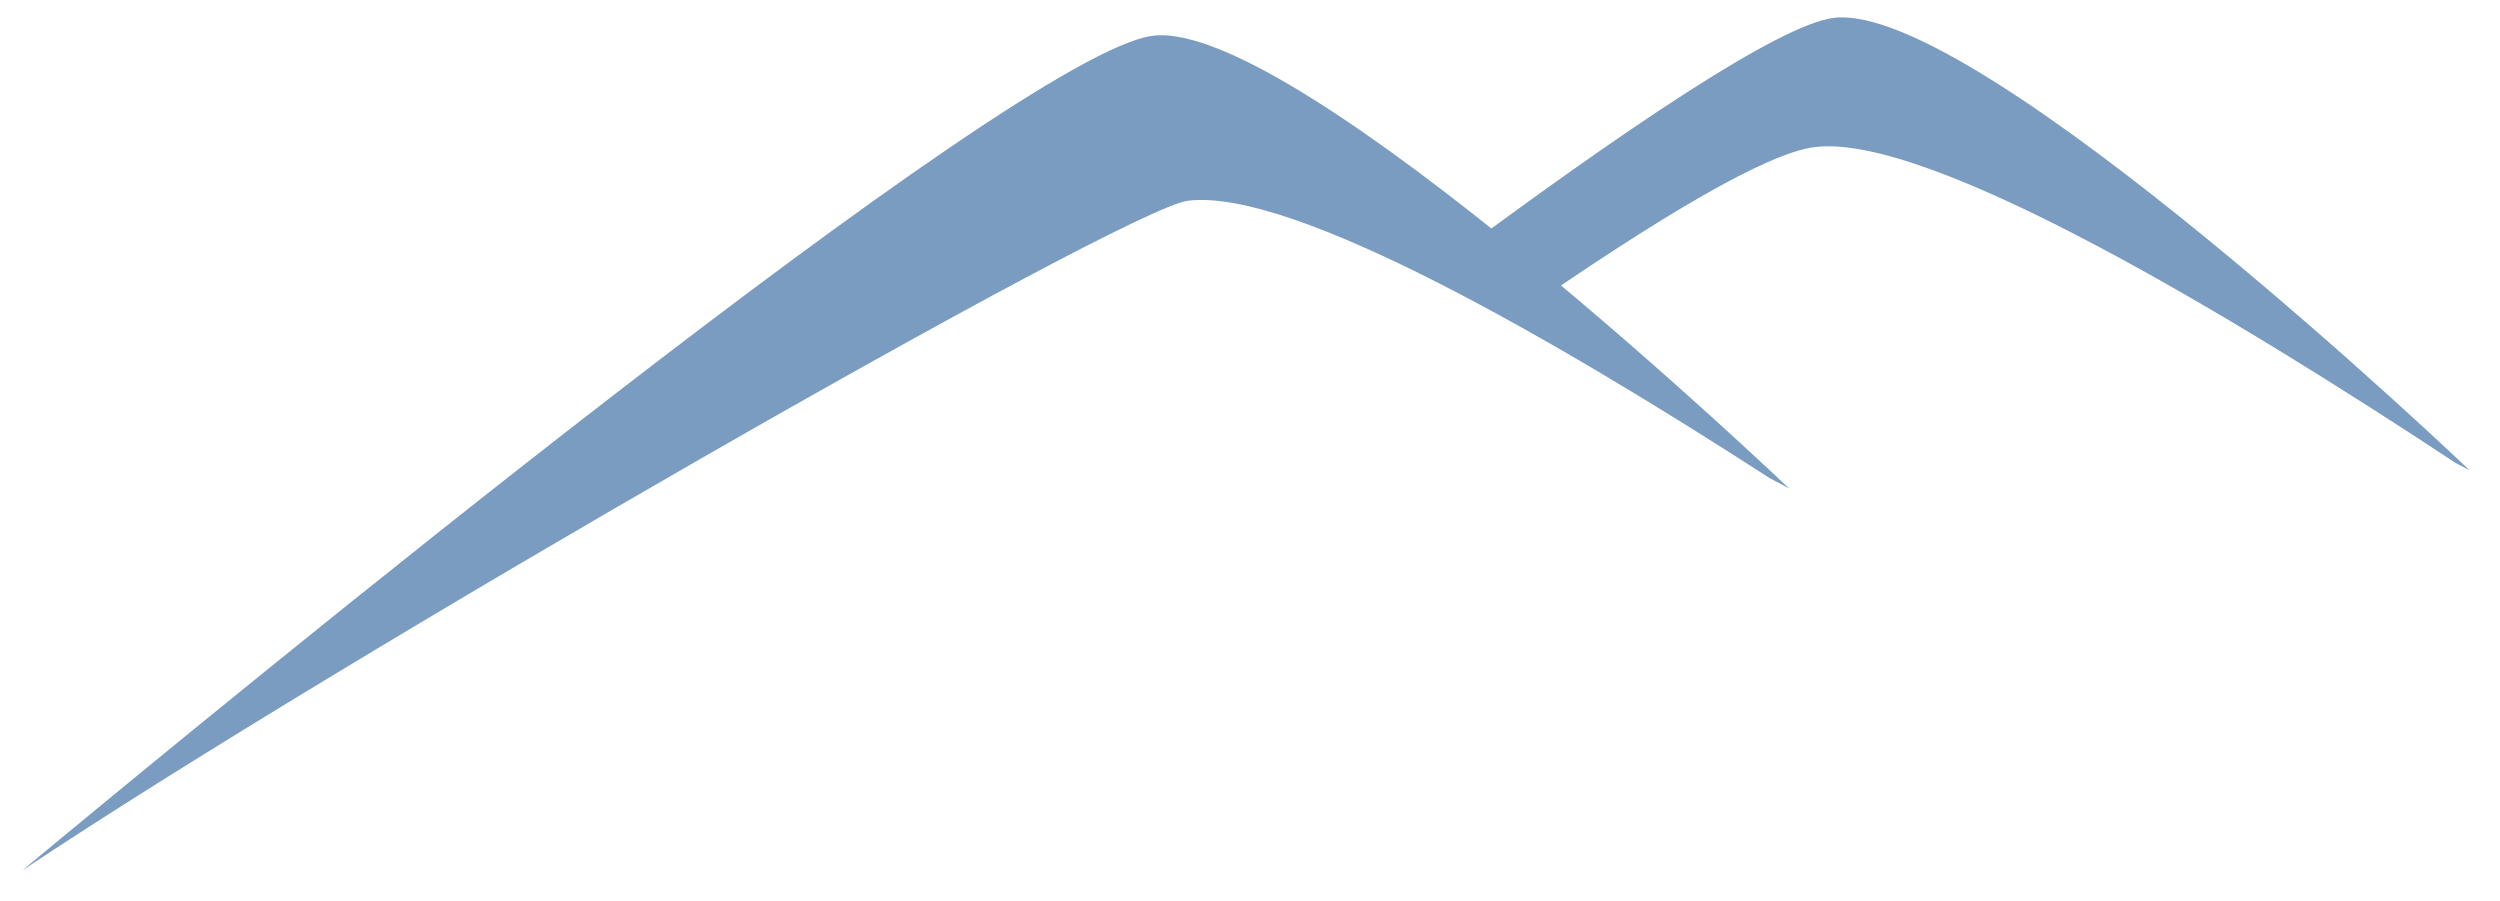
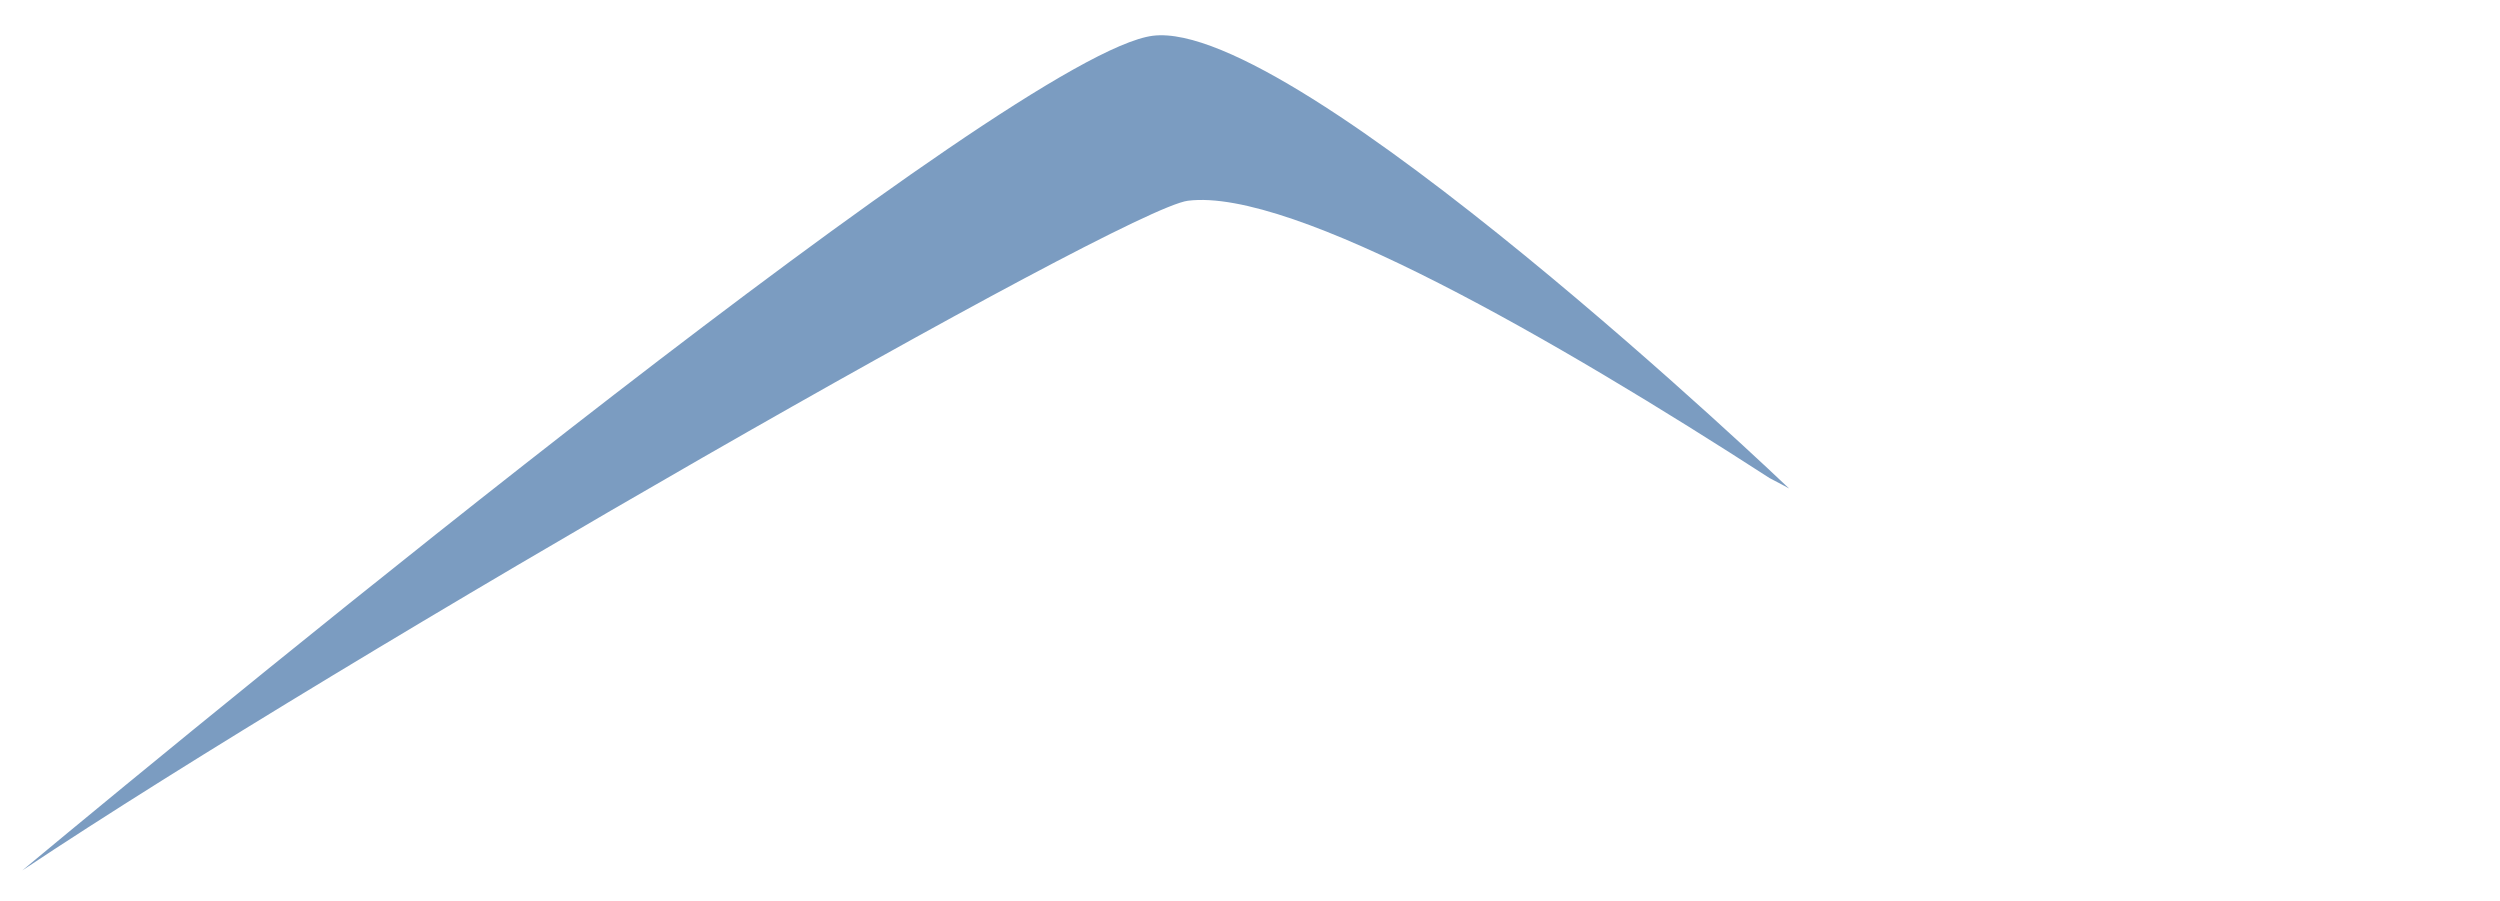
<svg xmlns="http://www.w3.org/2000/svg" version="1.1" id="Layer_1" x="0px" y="0px" viewBox="0 0 741 267" style="enable-background:new 0 0 741 267;" xml:space="preserve">
  <style type="text/css">
	.st0{fill:#7B9CC1;}
</style>
-   <path class="st0" d="M537.9,43.6c34-4.3,125.1,50.8,189.9,93.6c2.7,1.4,4.2,2.2,4.2,2.2S585.9,0,543.5,5.3  c-16.1,2-62.2,33.1-115.9,73.1l23.3,14.3C491.7,64.4,523.7,45.3,537.9,43.6z" />
  <path class="st0" d="M352.1,59.5c31.1-3.9,109.6,41.6,172.4,82.2c3.7,1.9,5.8,3.1,5.8,3.1S384.2,5.3,341.7,10.6  C301,15.7,68.7,206.4,6.6,258C102.6,194,333.1,61.9,352.1,59.5z" />
</svg>